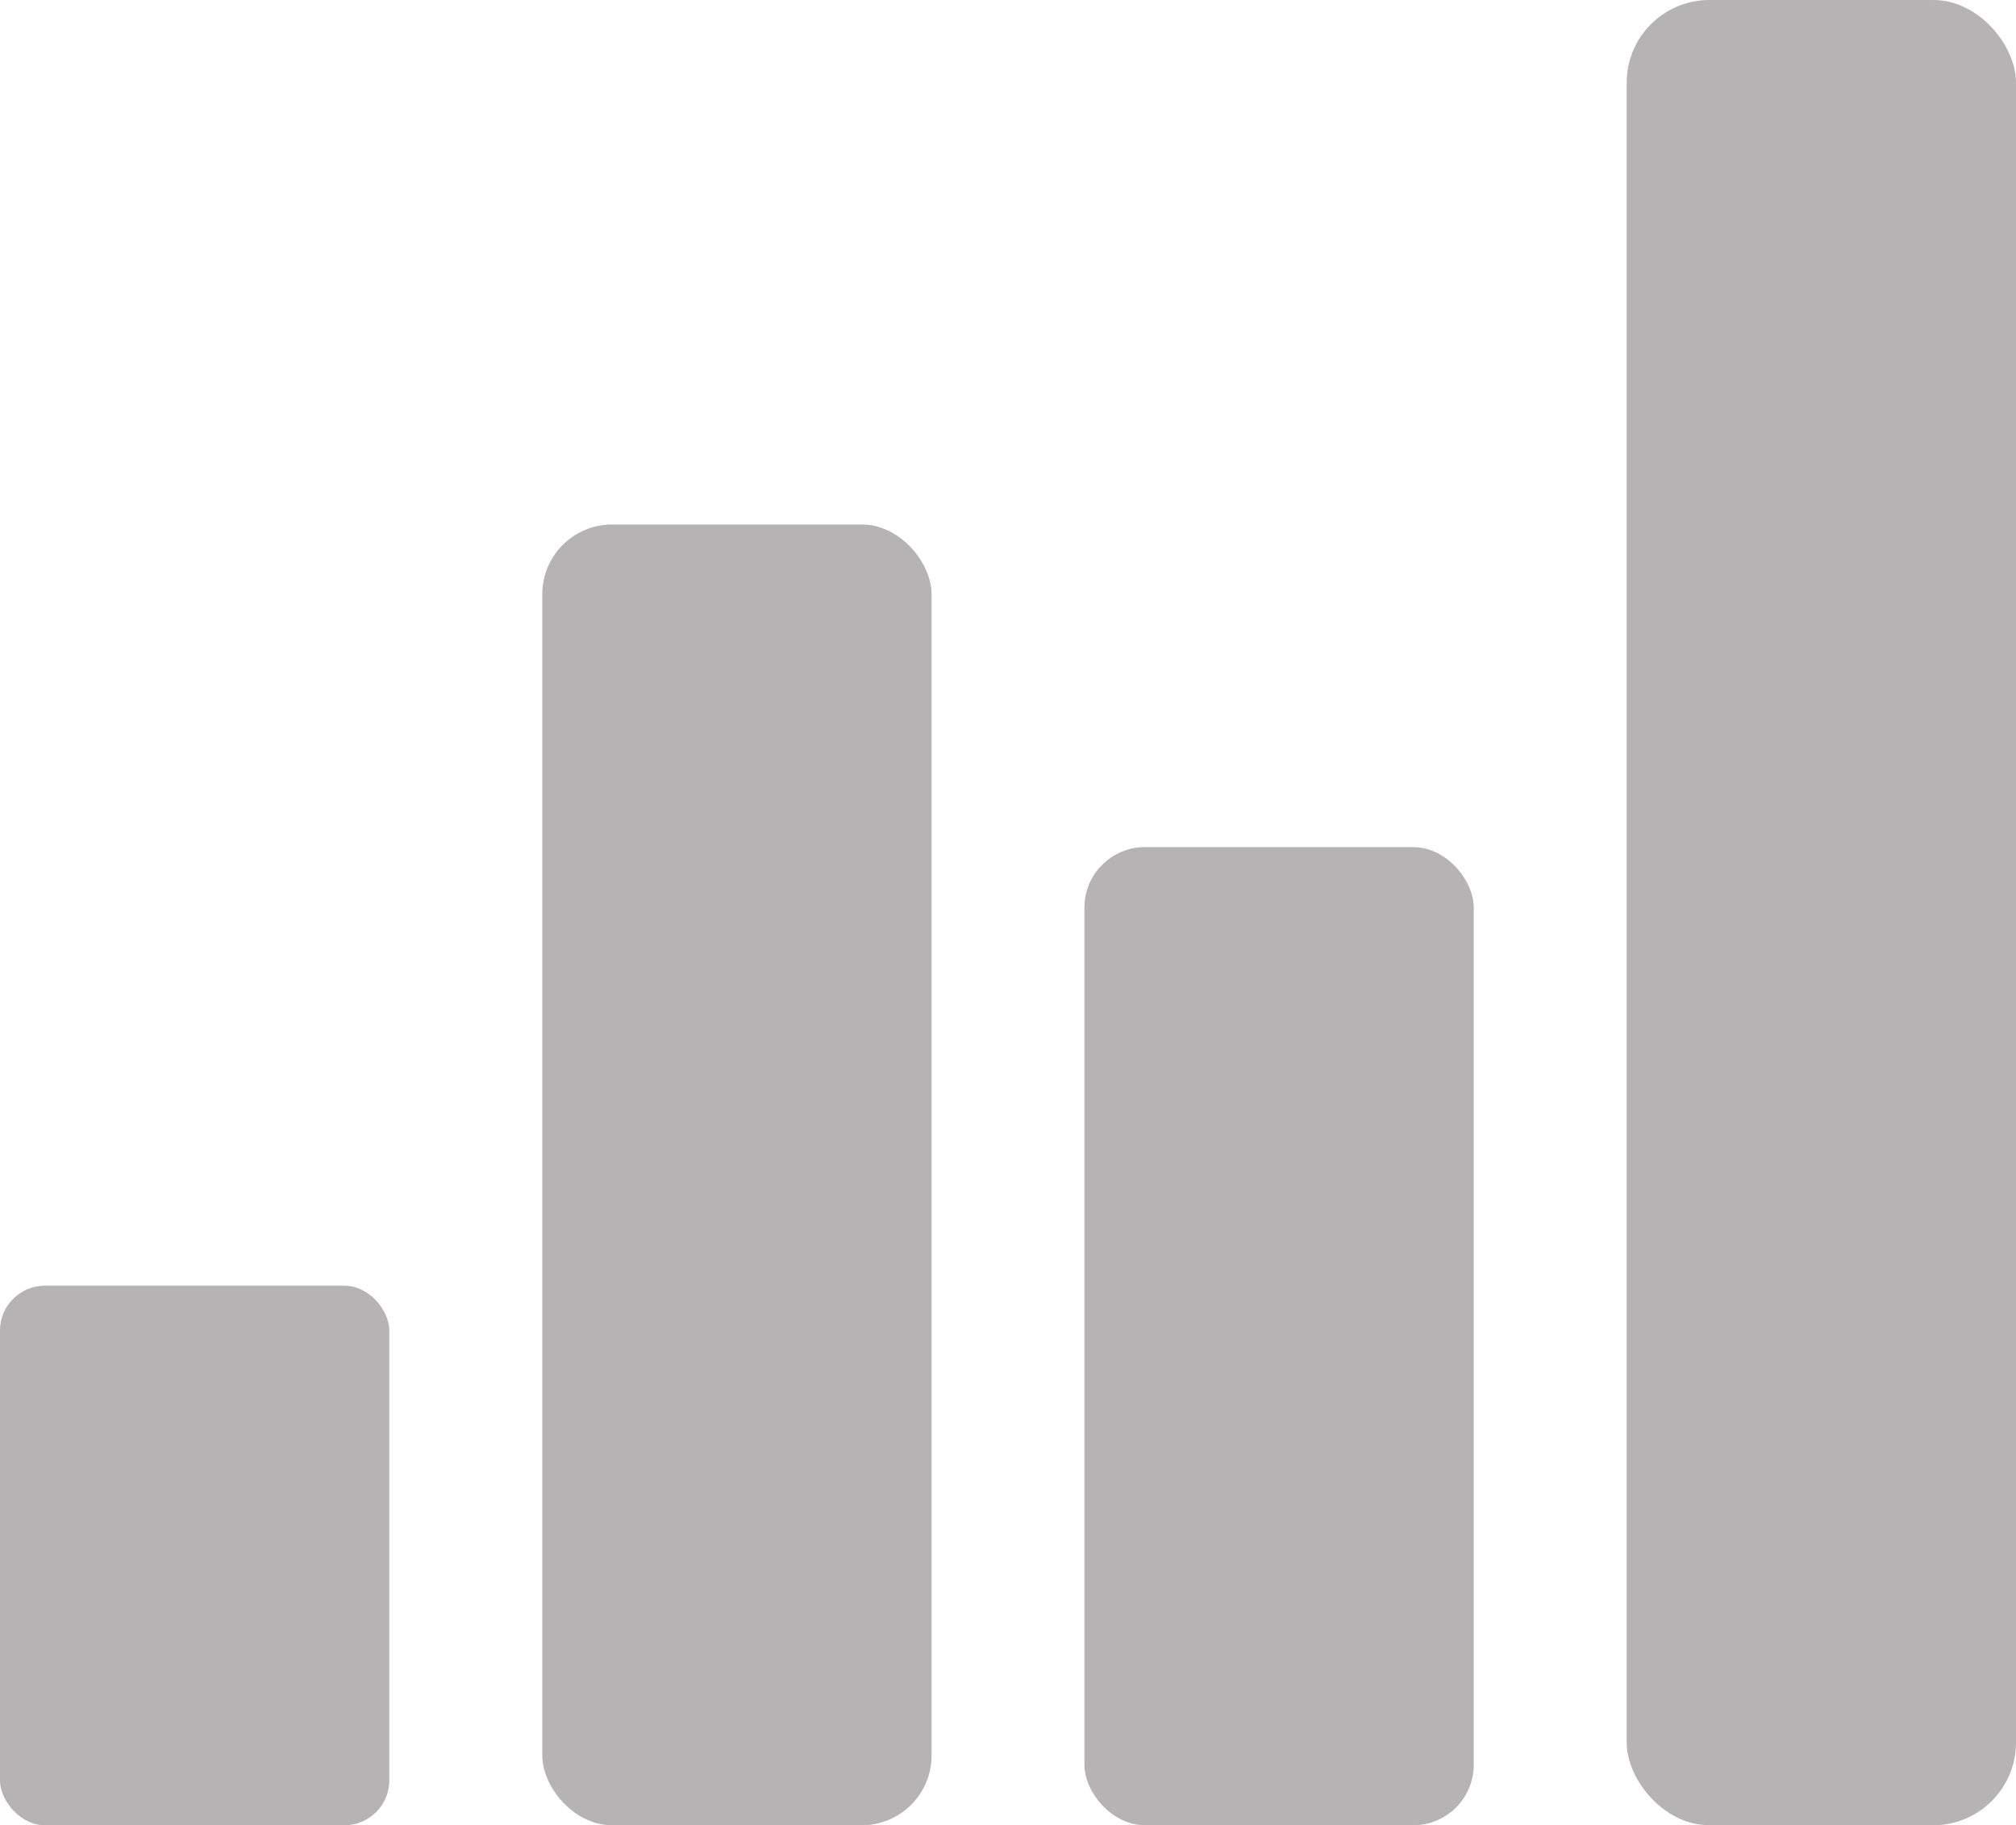
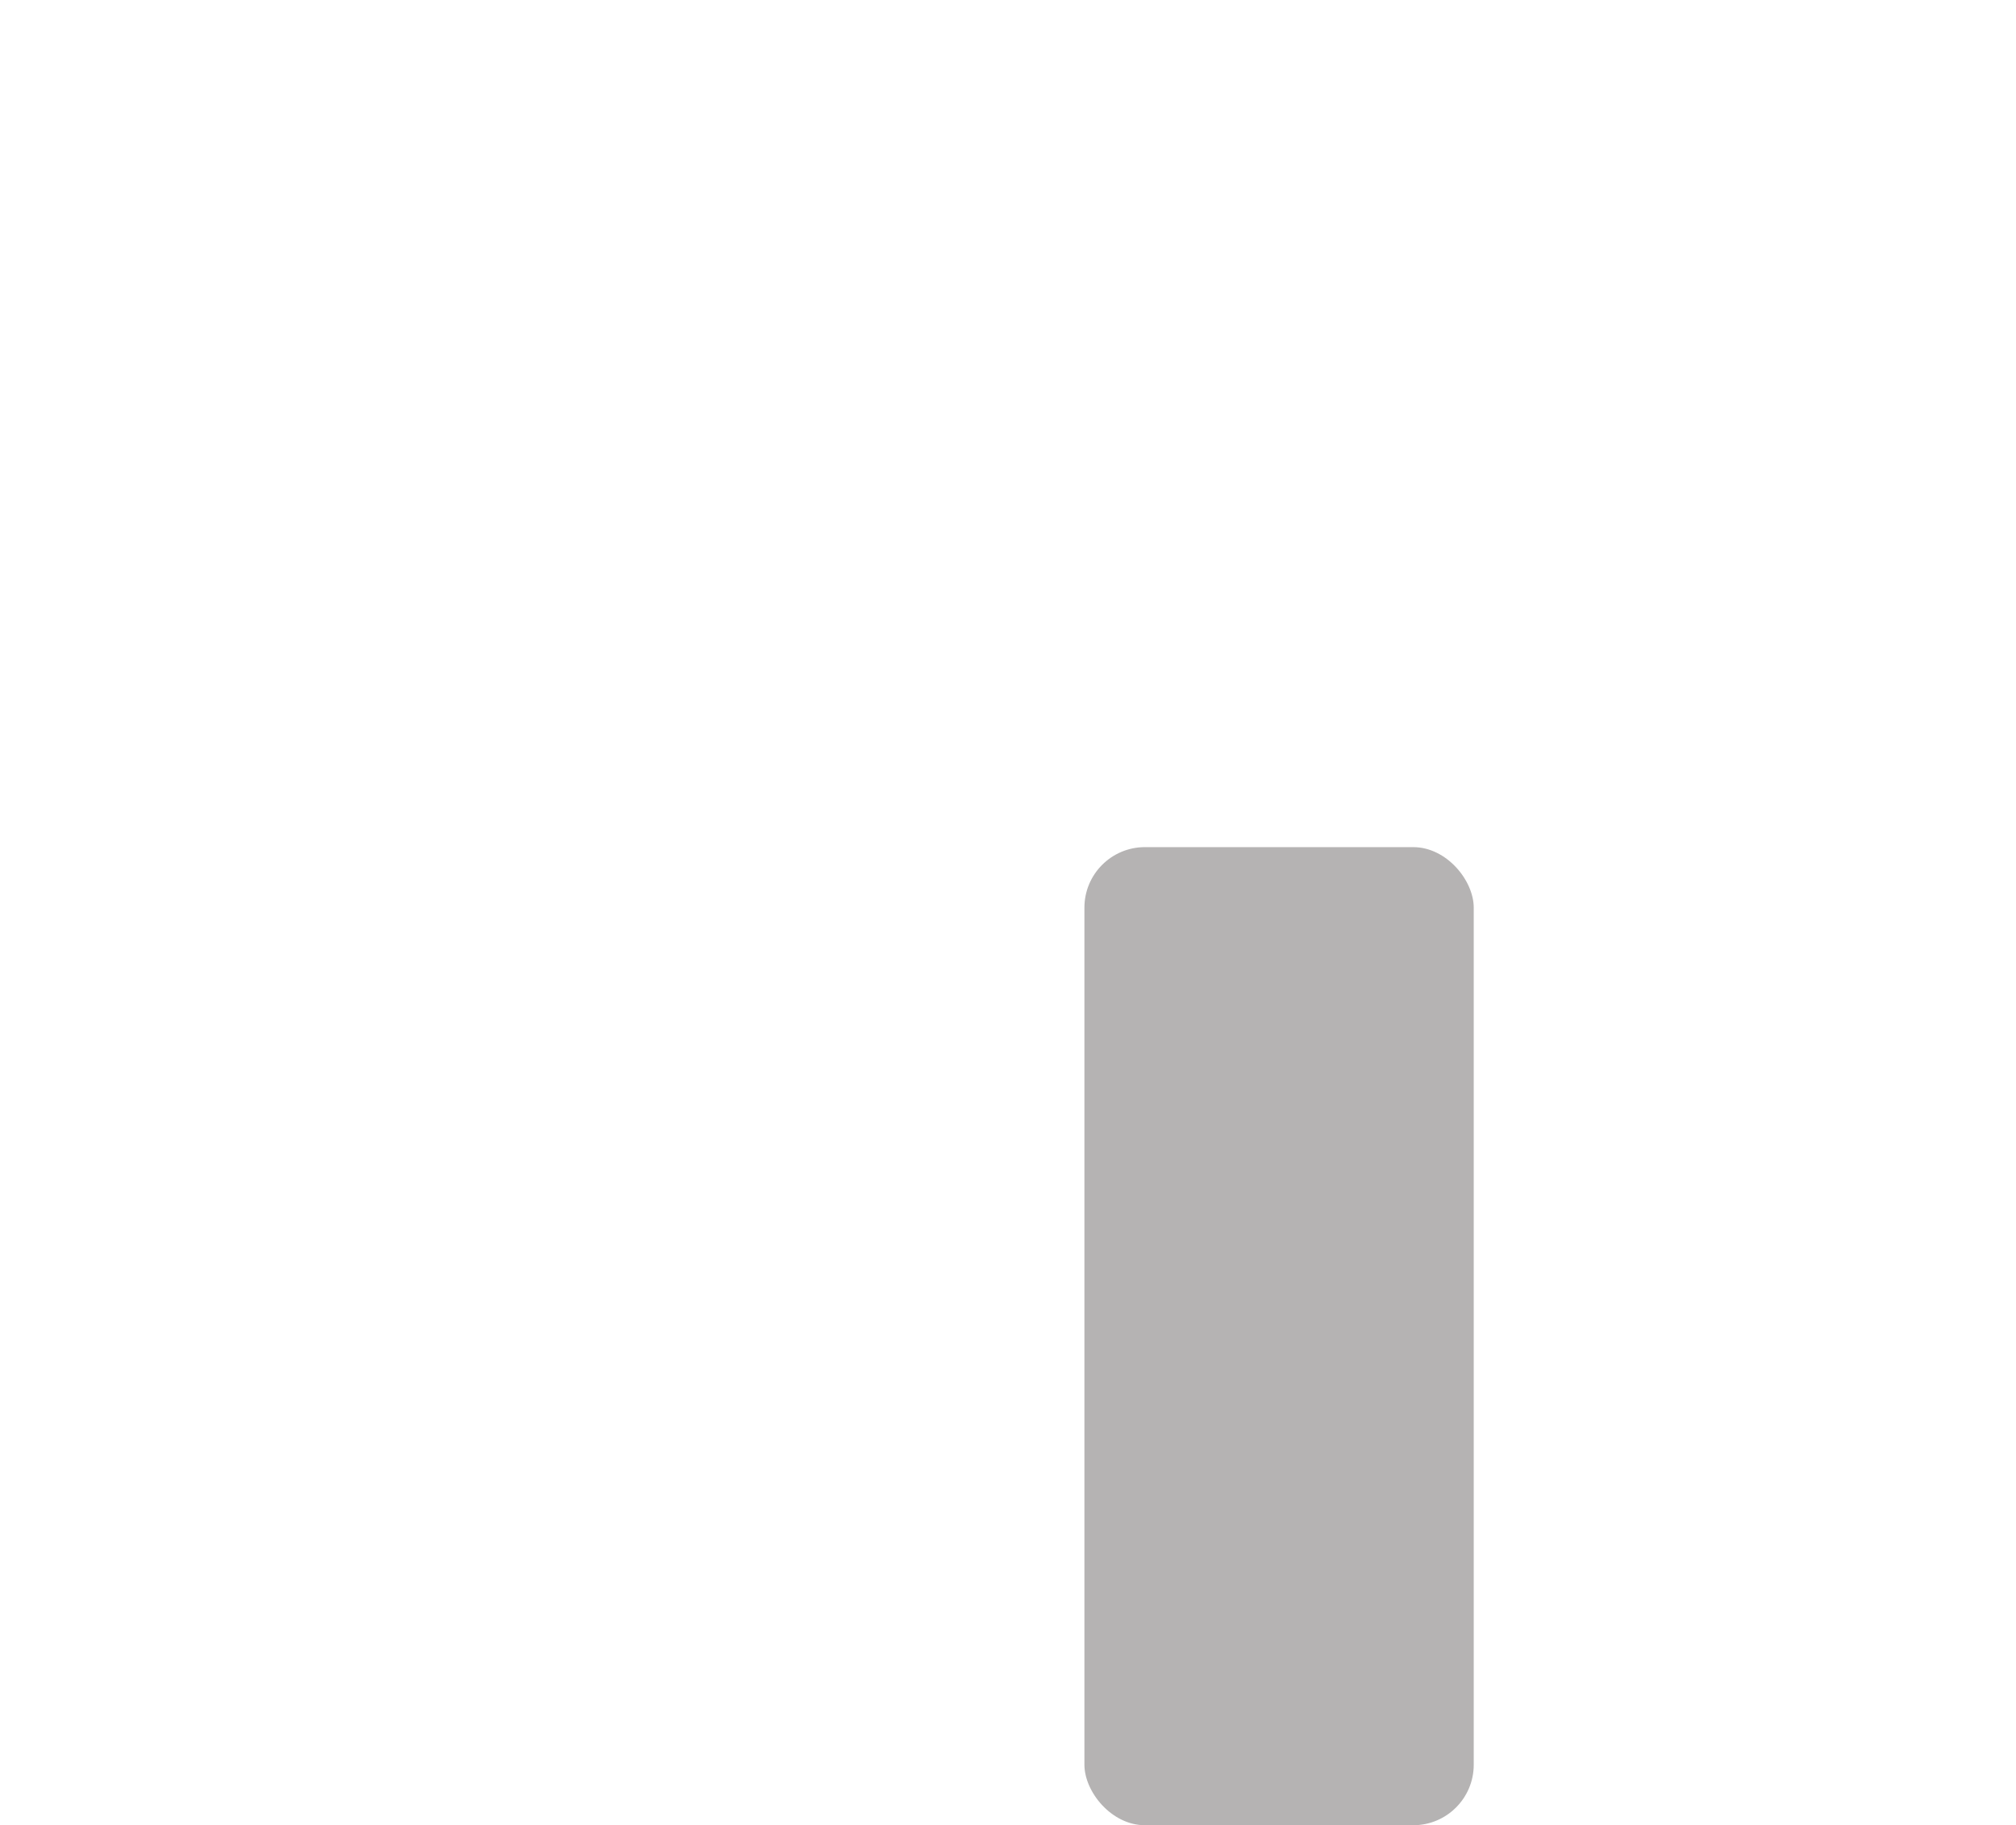
<svg xmlns="http://www.w3.org/2000/svg" viewBox="0 0 182.28 165.02">
  <defs>
    <style>.cls-1{fill:#b5b3b3;}</style>
  </defs>
  <title>Asset 32</title>
  <g id="Layer_2" data-name="Layer 2">
    <g id="Layer_1-2" data-name="Layer 1">
      <rect class="cls-1" x="98.05" y="76.59" width="35.2" height="88.43" rx="5.47" ry="5.47" />
-       <rect class="cls-1" x="147.08" width="35.2" height="165.02" rx="7.48" ry="7.48" />
-       <rect class="cls-1" x="49.03" y="47.42" width="35.2" height="117.6" rx="6.31" ry="6.31" />
-       <rect class="cls-1" y="116.24" width="35.2" height="48.78" rx="4.06" ry="4.06" />
    </g>
  </g>
</svg>